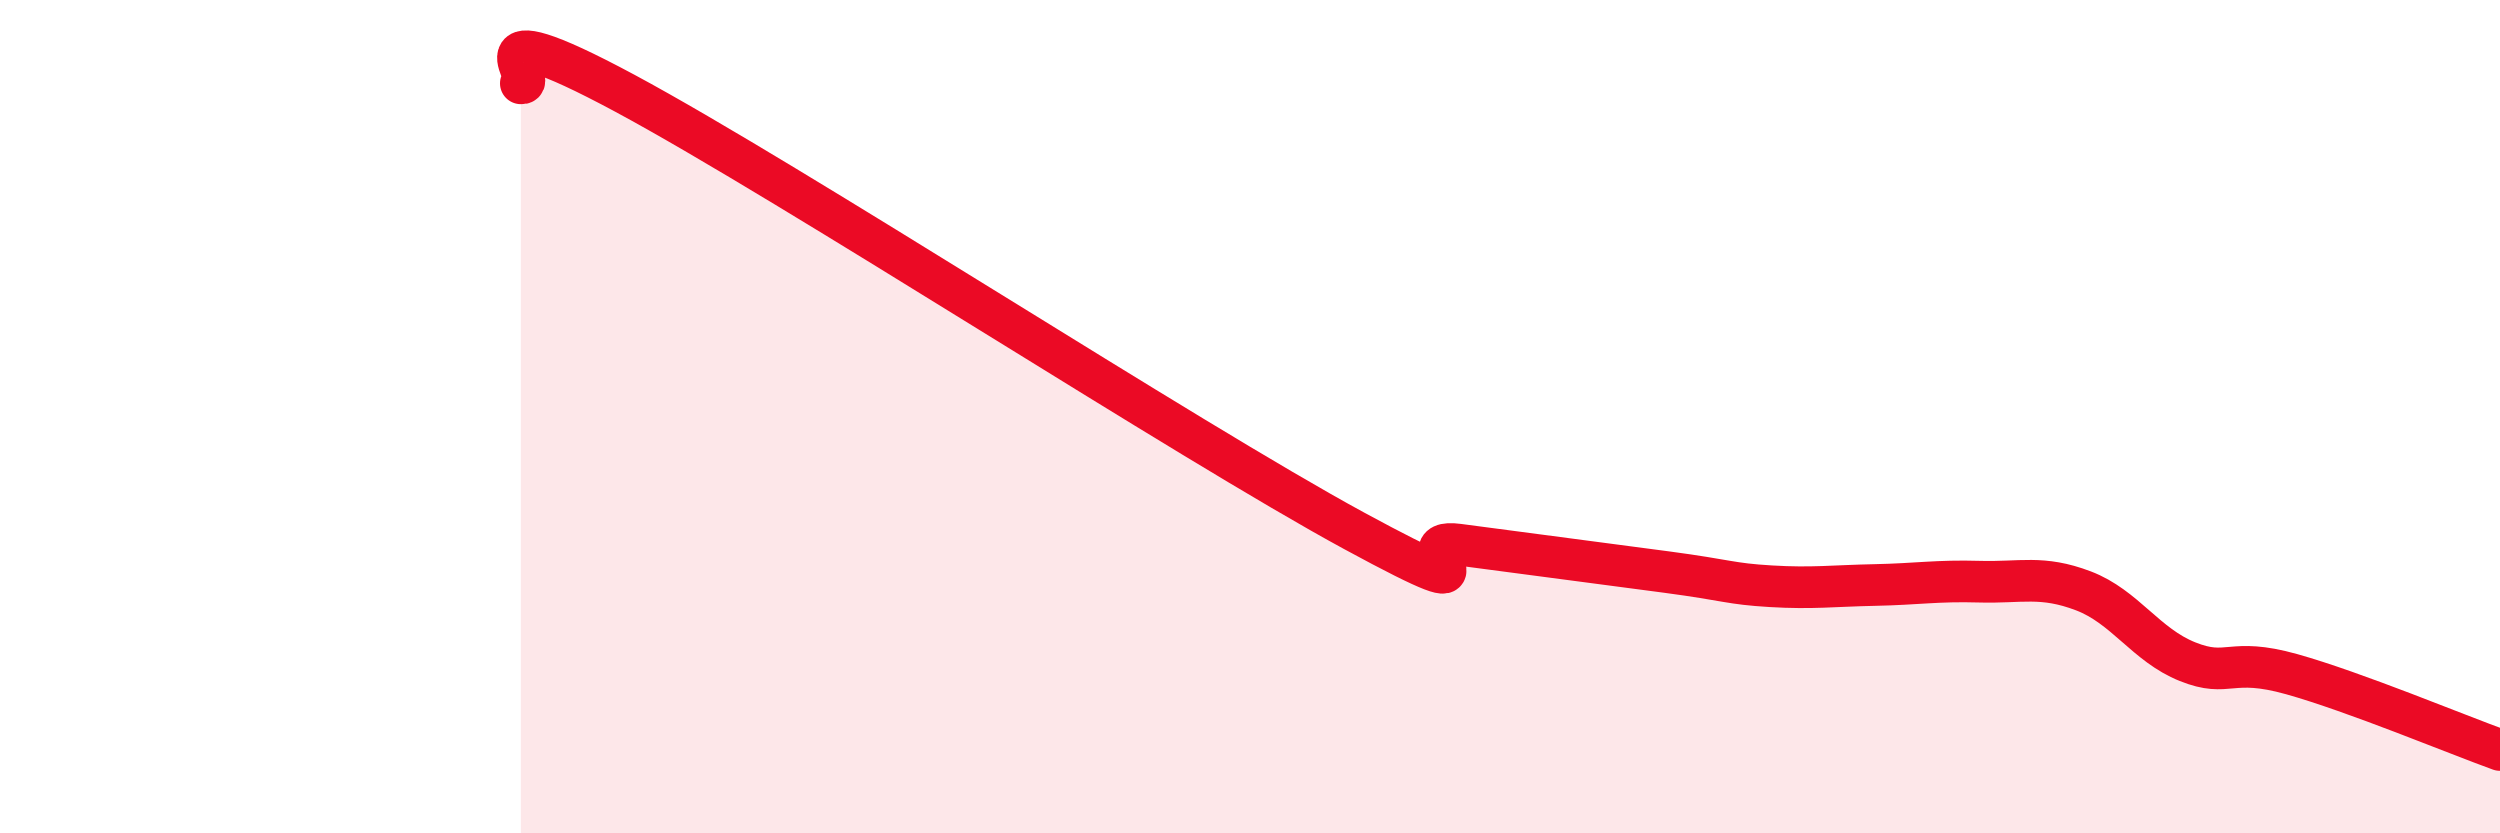
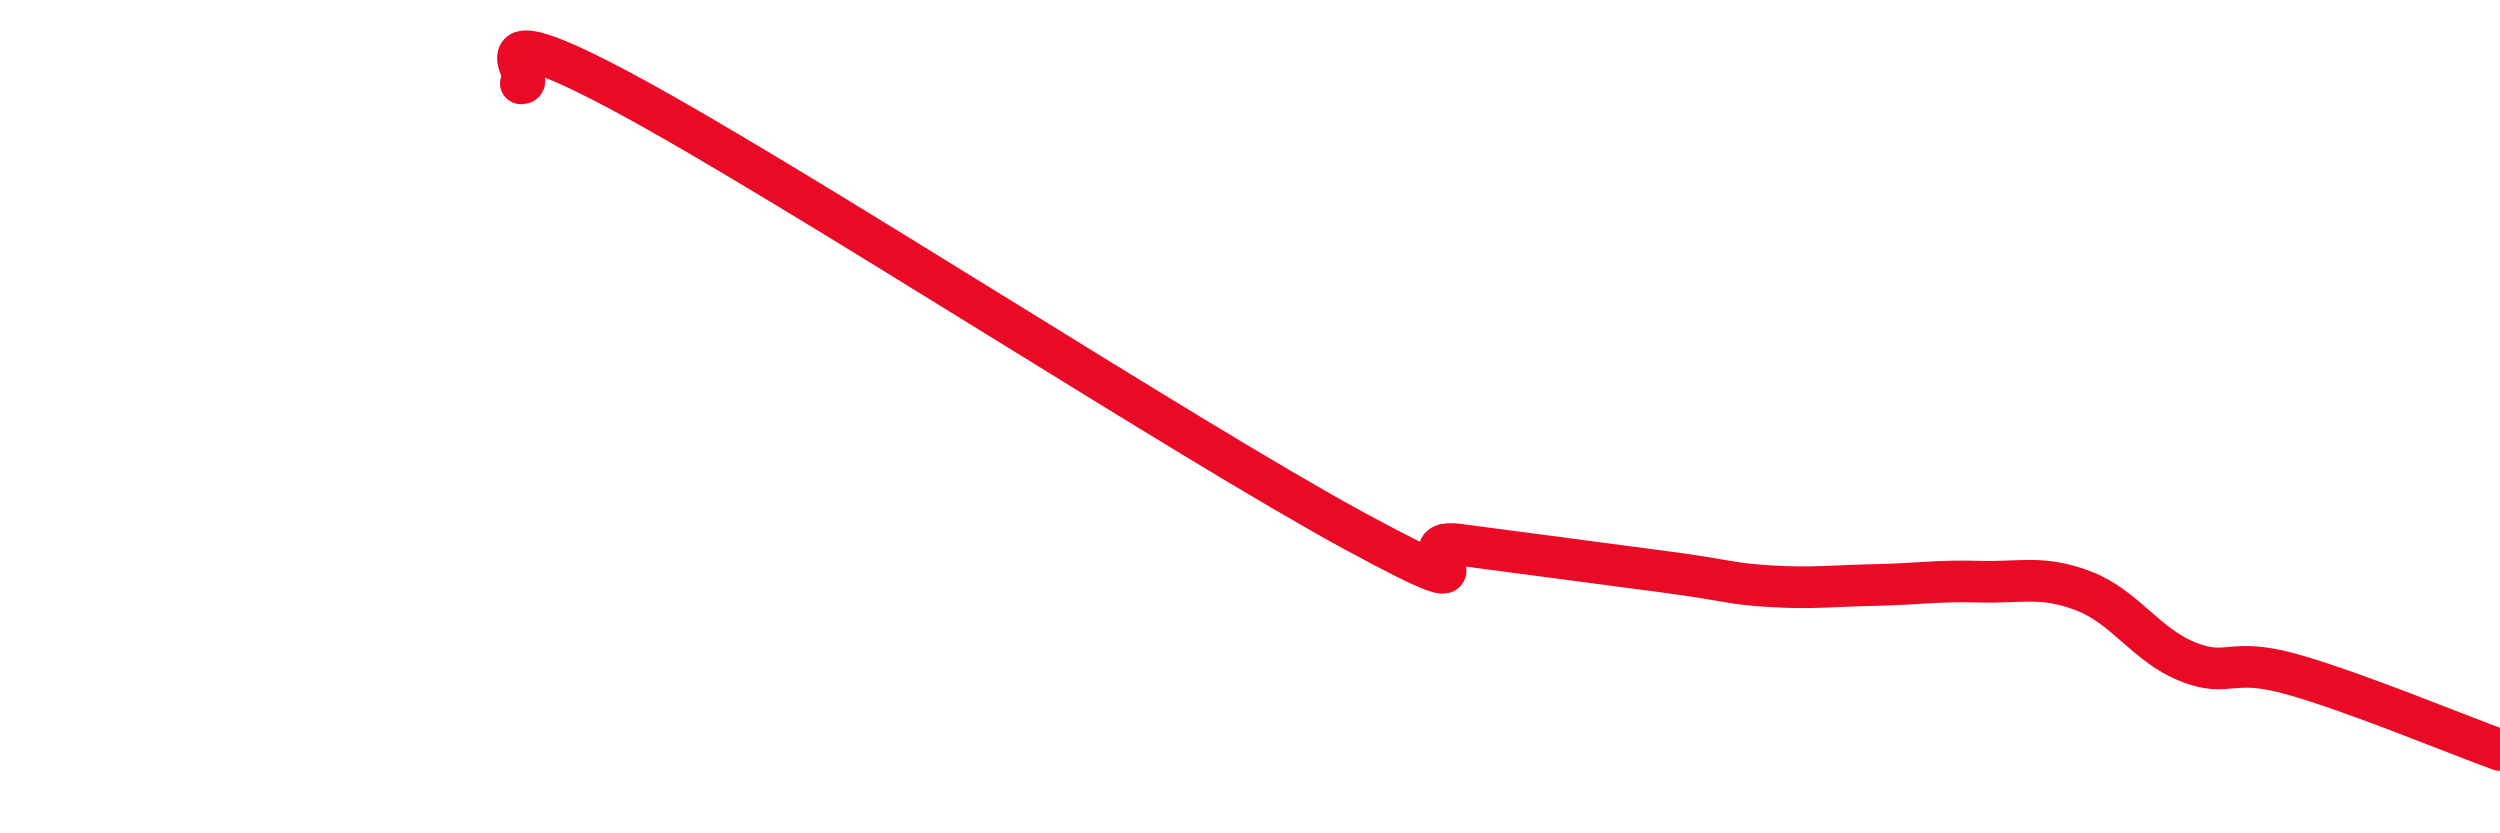
<svg xmlns="http://www.w3.org/2000/svg" width="60" height="20" viewBox="0 0 60 20">
-   <path d="M 12.5,2 C 13,2.05 11,0.09 15,2.24 C 19,4.39 28.5,10.57 32.5,12.74 C 36.5,14.91 33.5,12.87 35,13.07 C 36.5,13.27 38.5,13.53 40,13.73 C 41.5,13.93 41.5,14.01 42.5,14.07 C 43.5,14.13 44,14.06 45,14.04 C 46,14.02 46.5,13.93 47.5,13.96 C 48.5,13.99 49,13.8 50,14.18 C 51,14.56 51.5,15.48 52.5,15.88 C 53.5,16.28 53.5,15.76 55,16.18 C 56.5,16.6 59,17.64 60,18L60 20L12.5 20Z" fill="#EB0A25" opacity="0.1" stroke-linecap="round" stroke-linejoin="round" />
  <path d="M 12.5,2 C 13,2.05 11,0.09 15,2.24 C 19,4.39 28.5,10.57 32.5,12.74 C 36.5,14.91 33.5,12.87 35,13.07 C 36.5,13.27 38.5,13.53 40,13.73 C 41.5,13.93 41.5,14.01 42.5,14.07 C 43.5,14.13 44,14.06 45,14.04 C 46,14.02 46.5,13.93 47.5,13.96 C 48.5,13.99 49,13.8 50,14.18 C 51,14.56 51.5,15.48 52.5,15.88 C 53.5,16.28 53.5,15.76 55,16.18 C 56.5,16.6 59,17.64 60,18" stroke="#EB0A25" stroke-width="1" fill="none" stroke-linecap="round" stroke-linejoin="round" />
</svg>